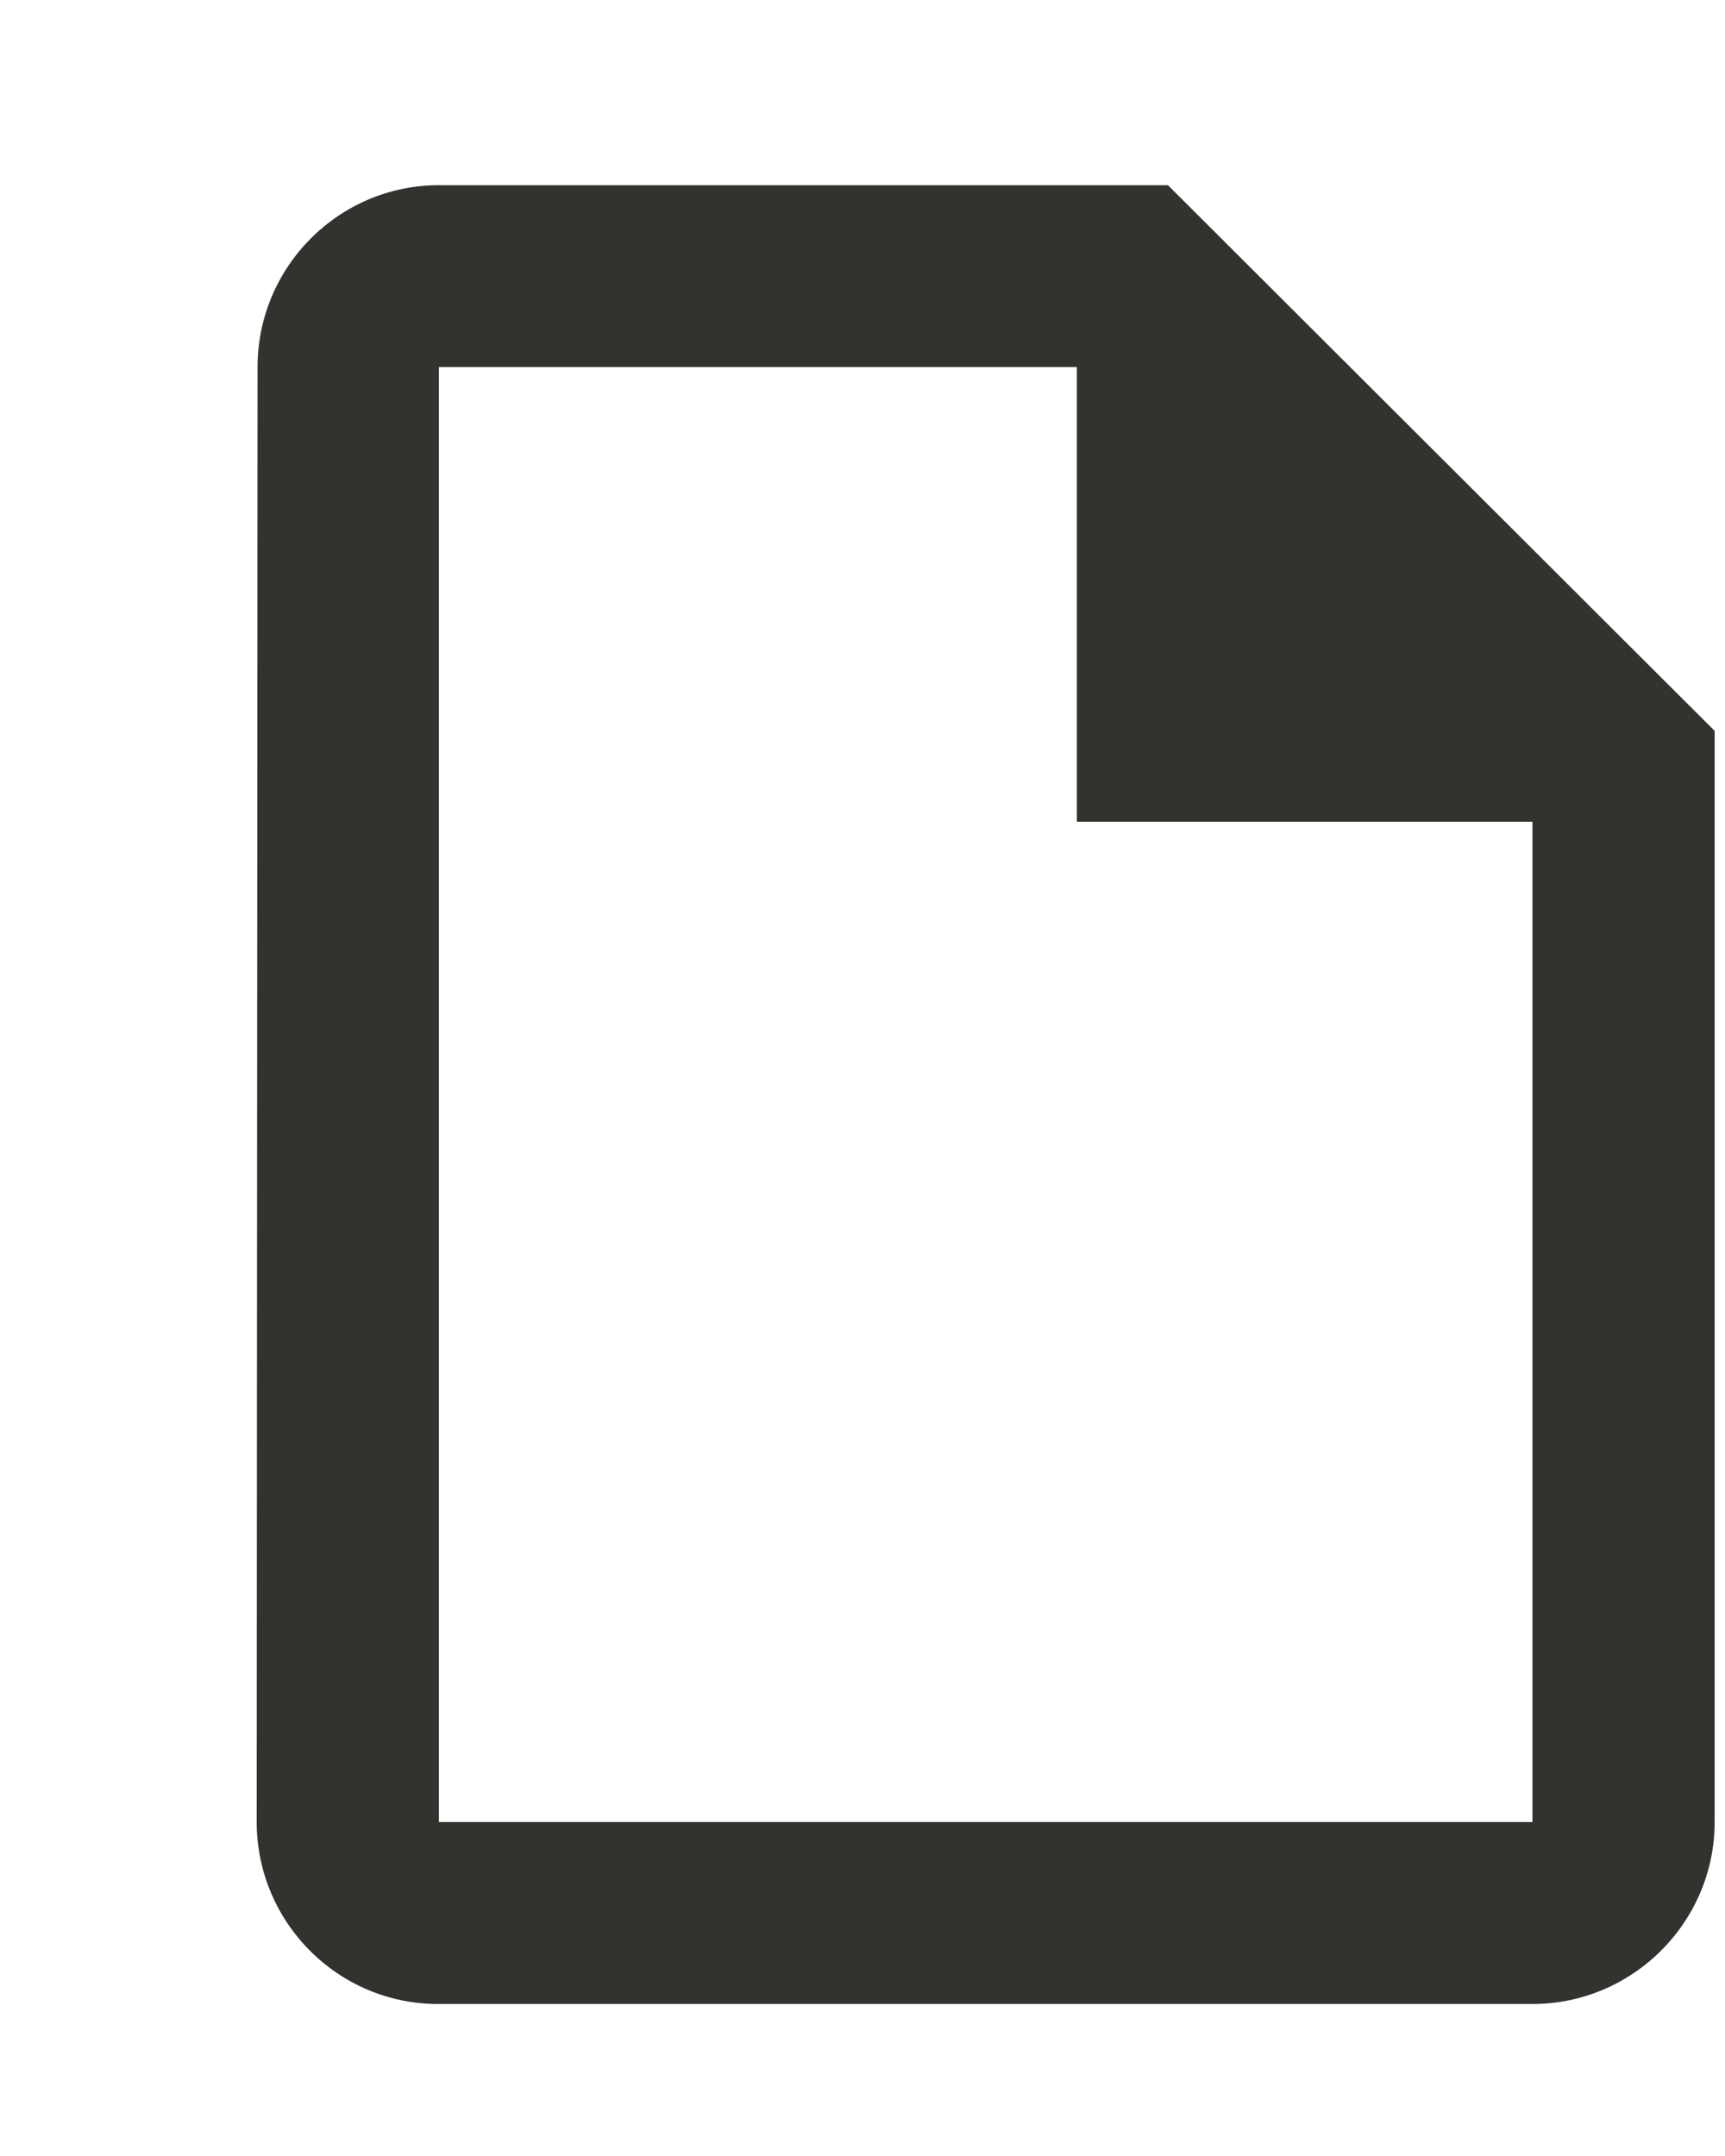
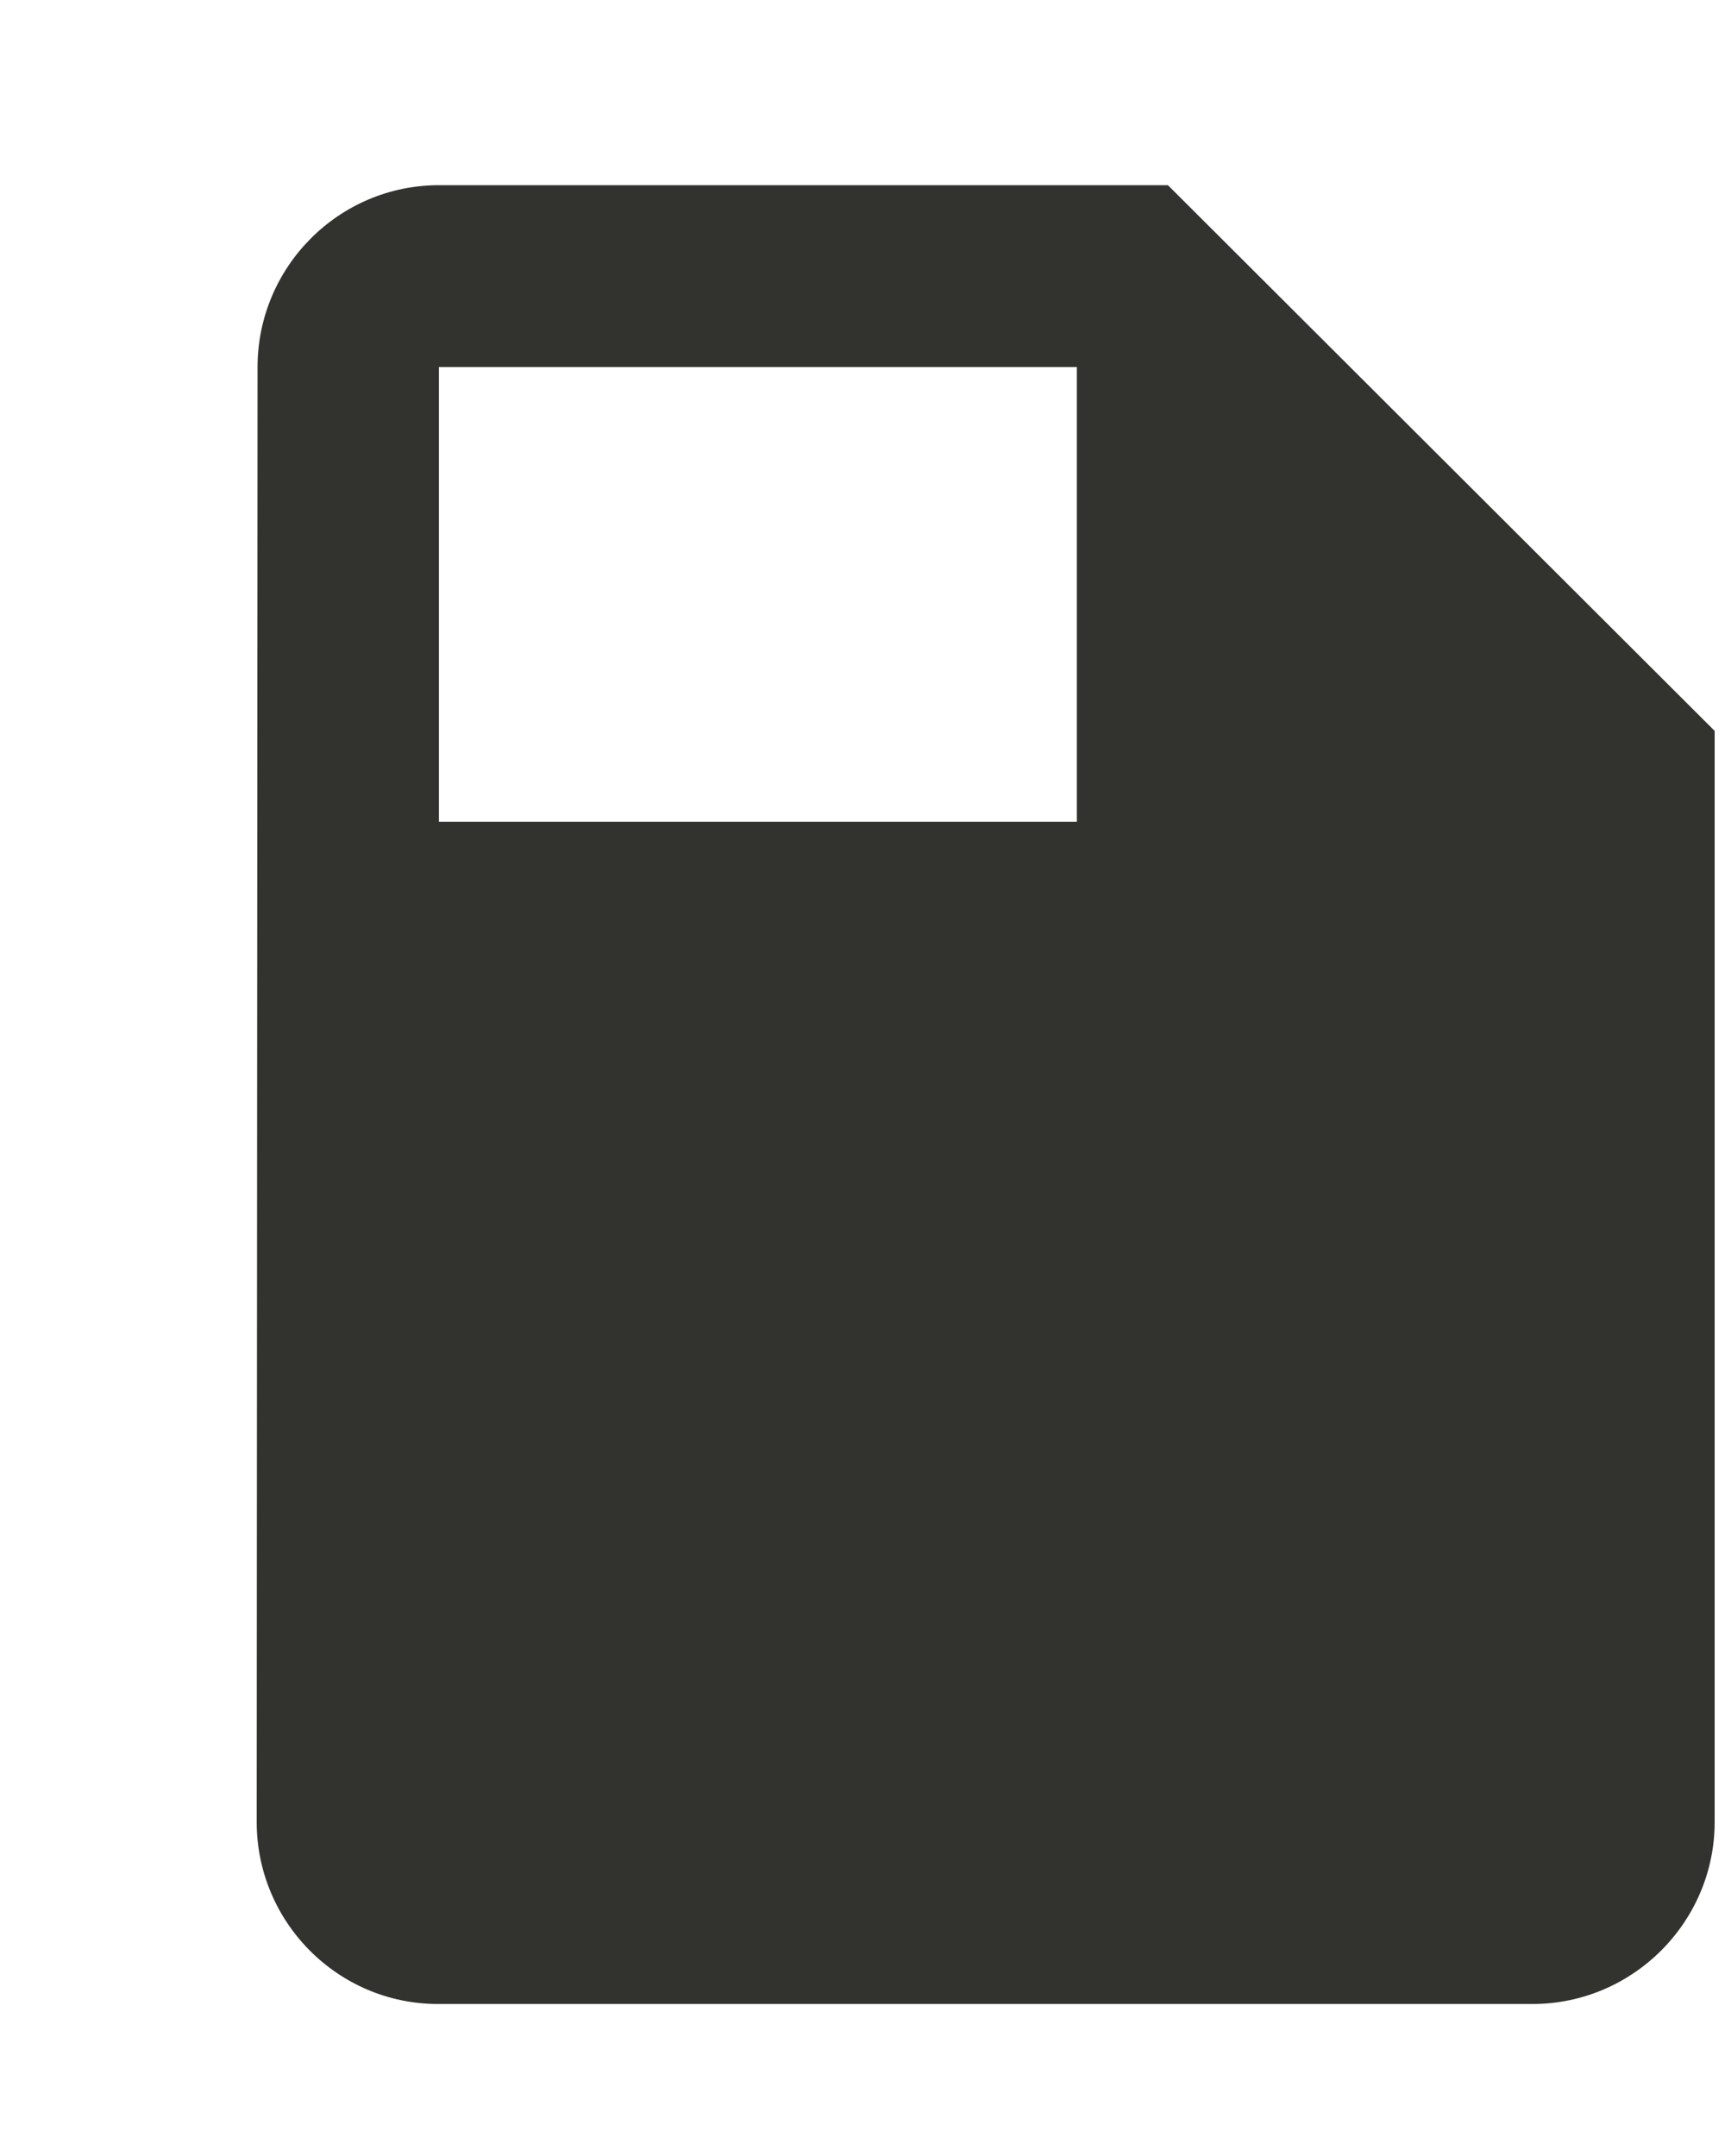
<svg xmlns="http://www.w3.org/2000/svg" width="16" height="20" viewBox="0 0 16 20" fill="none">
-   <path d="M10.833 1.718H4.071C3.142 1.718 2.389 2.477 2.389 3.405L2.381 16.902C2.381 17.83 3.133 18.59 4.063 18.59H14.214C15.144 18.59 15.904 17.83 15.904 16.902V6.78L10.833 1.718ZM4.071 16.902V3.405H9.988V7.623H14.214V16.902H4.071Z" fill="#32322E" />
+   <path d="M10.833 1.718H4.071C3.142 1.718 2.389 2.477 2.389 3.405L2.381 16.902C2.381 17.83 3.133 18.59 4.063 18.59H14.214C15.144 18.59 15.904 17.83 15.904 16.902V6.78L10.833 1.718ZM4.071 16.902V3.405H9.988V7.623H14.214H4.071Z" fill="#32322E" />
</svg>